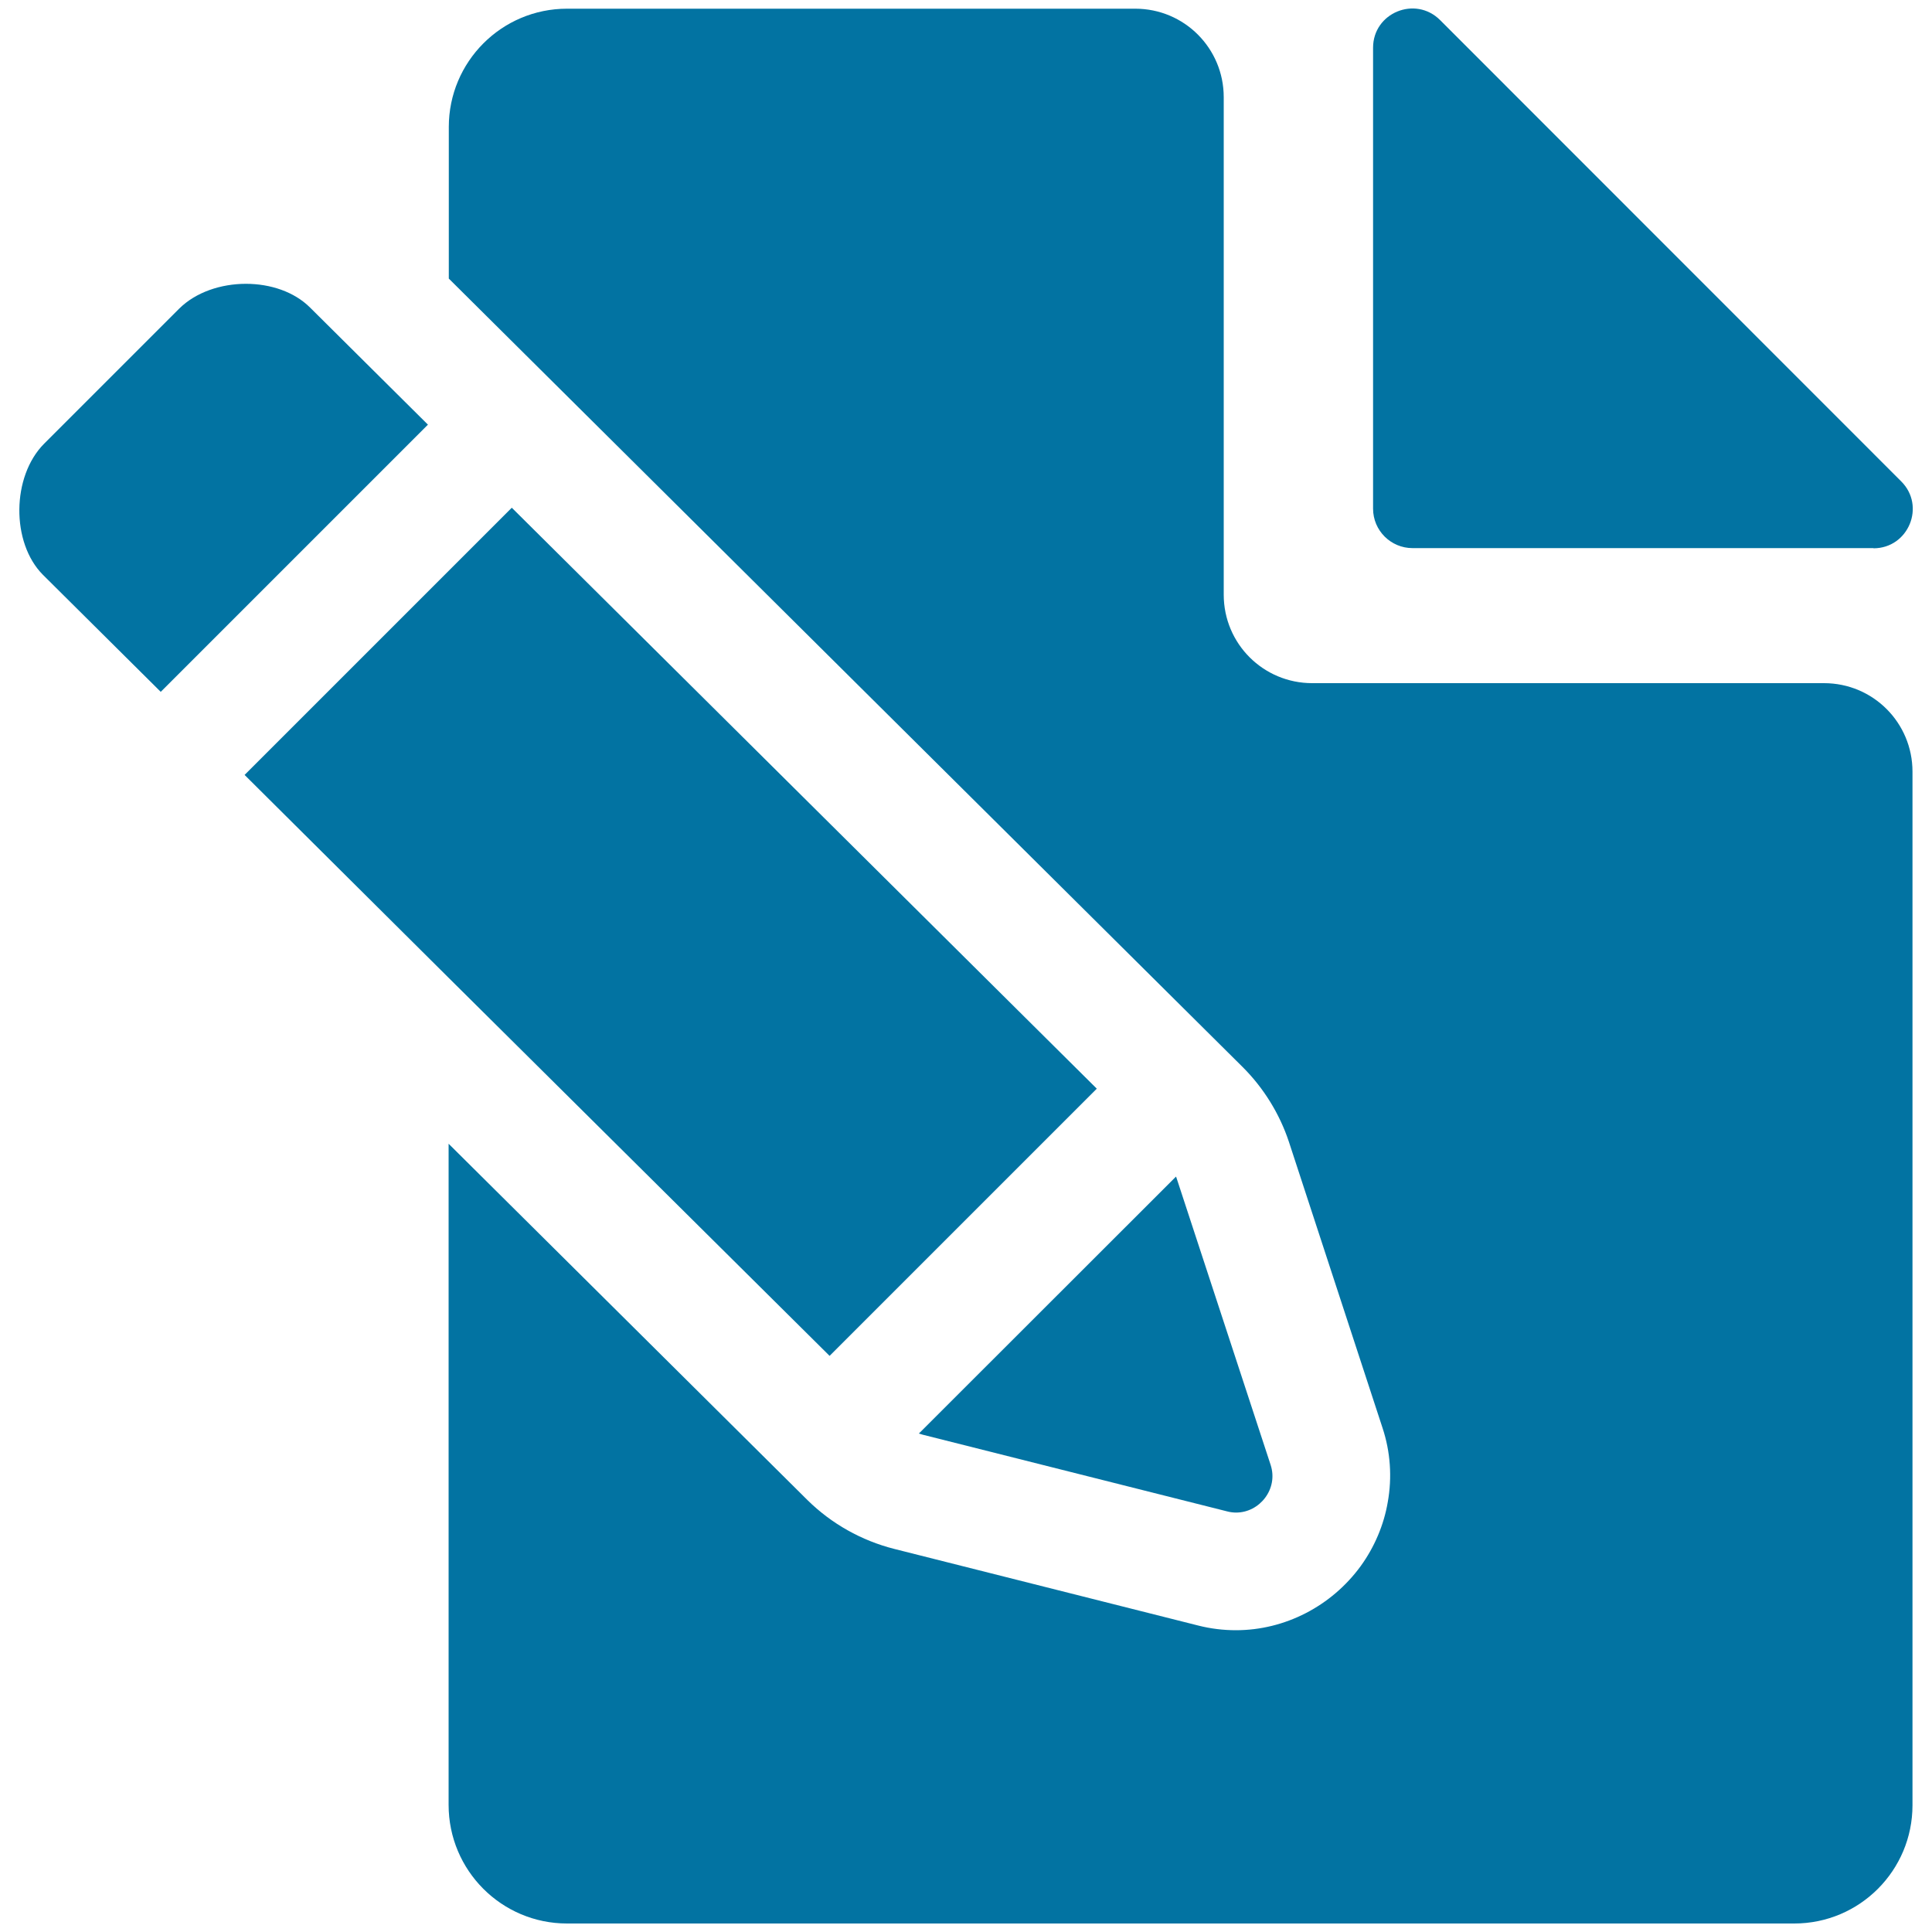
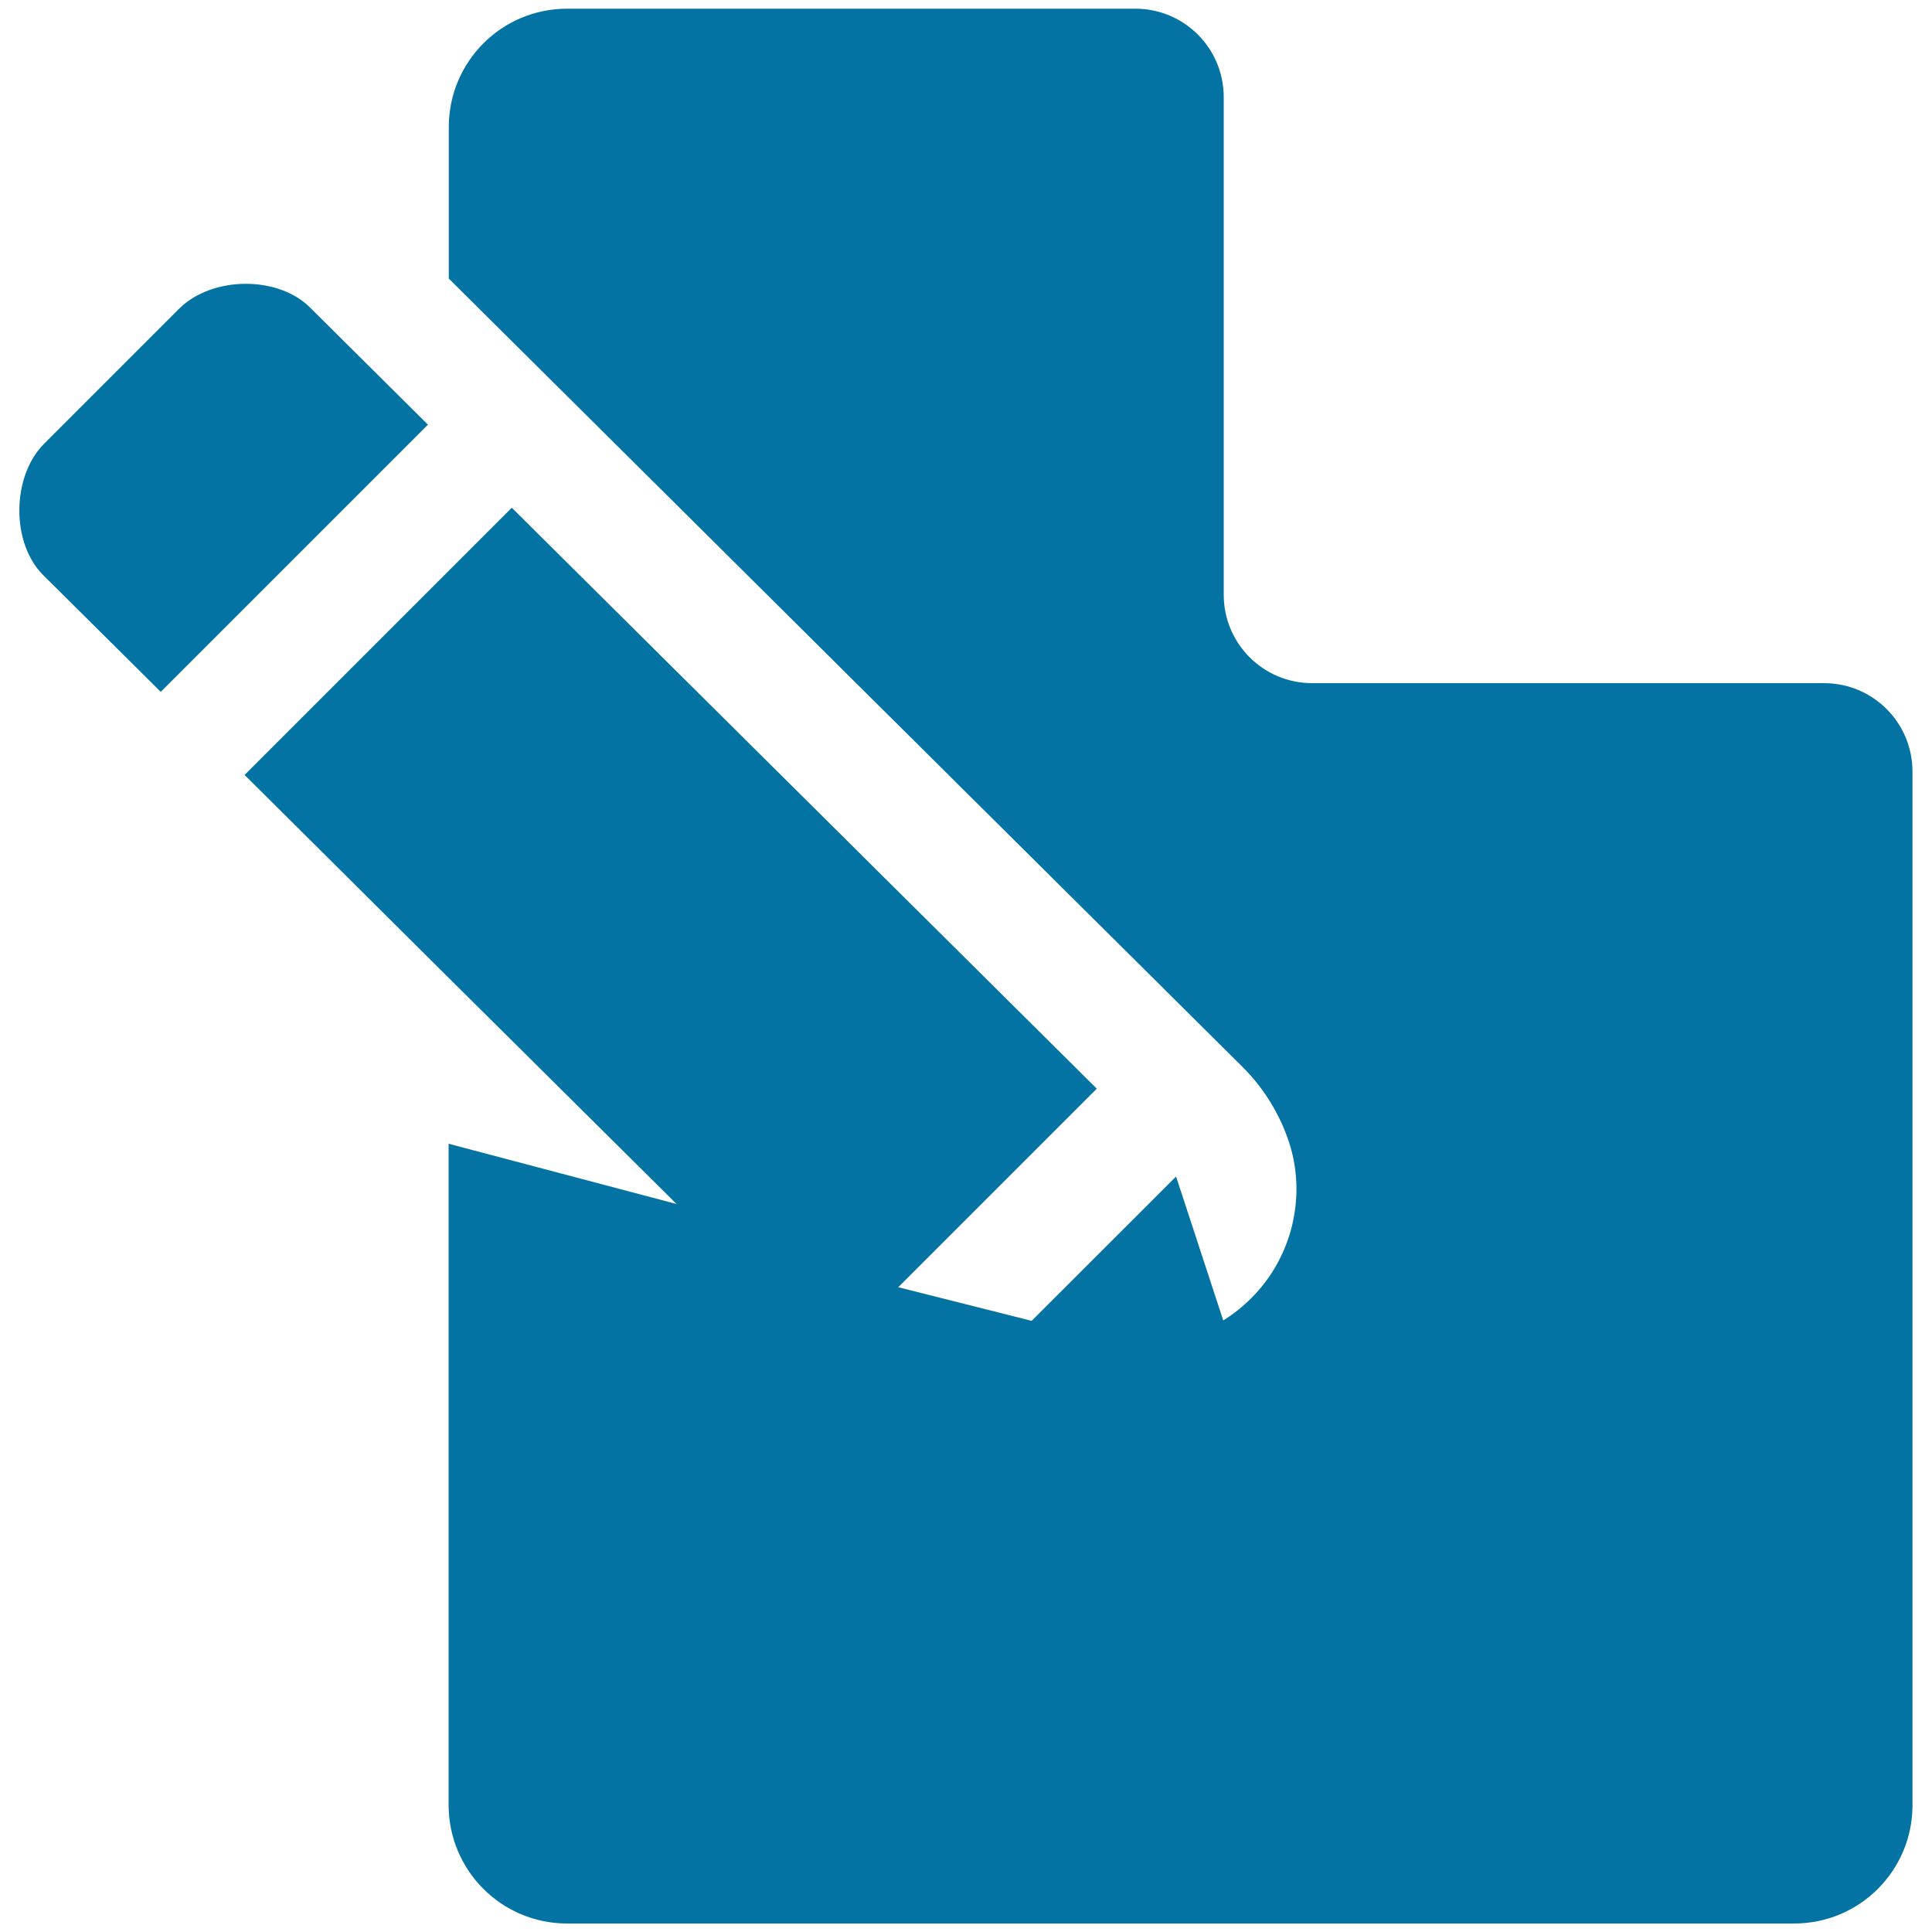
<svg xmlns="http://www.w3.org/2000/svg" viewBox="0 0 1000 1000" style="fill:#0273a2">
  <title>Pencil And Filled Paper Sheet SVG icon</title>
  <g>
-     <path d="M293.5,995.6h635.2c33.9,0,61.2-27.5,61.2-61.2v-535c0-25.3-20.4-45.8-45.8-45.8H679.2c-25.3,0-45.8-20.4-45.8-45.8V50.3c0-25.3-20.4-45.8-45.8-45.8H293.5c-33.9,0-61.2,27.5-61.2,61.2v78.5l411,408.2c10.8,10.8,19,24.1,23.8,38.5l48.5,148.2c4.1,12.4,5,25.6,2.7,38.4c-2,11.8-6.9,23.3-14,33.1c-15.1,20.7-39.2,33.2-64.6,33.2c-6.5,0-13.1-0.8-19.4-2.4l-157.5-39.7c-16.9-4.3-32.4-13-44.8-25.2L232.2,592v342.2C232.2,968.1,259.6,995.6,293.5,995.6z" />
-     <path d="M969.7,283.8c18.1,0,27.2-21.9,14.3-34.7L745.4,10.4c-12.8-12.8-34.7-3.8-34.7,14.3v238.6c0,11.3,9.2,20.4,20.4,20.4H969.7L969.7,283.8z" />
+     <path d="M293.5,995.6h635.2c33.9,0,61.2-27.5,61.2-61.2v-535c0-25.3-20.4-45.8-45.8-45.8H679.2c-25.3,0-45.8-20.4-45.8-45.8V50.3c0-25.3-20.4-45.8-45.8-45.8H293.5c-33.9,0-61.2,27.5-61.2,61.2v78.5l411,408.2c10.8,10.8,19,24.1,23.8,38.5c4.1,12.4,5,25.6,2.7,38.4c-2,11.8-6.9,23.3-14,33.1c-15.1,20.7-39.2,33.2-64.6,33.2c-6.5,0-13.1-0.8-19.4-2.4l-157.5-39.7c-16.9-4.3-32.4-13-44.8-25.2L232.2,592v342.2C232.2,968.1,259.6,995.6,293.5,995.6z" />
    <path d="M127.3,146.9c-12.9,0-25.9,4.3-34.5,12.8l-70,70C6,246.6,5.7,280.9,22.2,297.5l61,60.6l138.3-138.3l-61-60.6C152.3,151,139.9,146.9,127.3,146.9z" />
    <polygon points="429.4,701.8 567.7,563.5 264.9,262.8 232.2,295.5 126.6,401.1 232.2,506.1 " />
    <path d="M635.2,782.3c1.5,0.4,3.1,0.6,4.6,0.6c12.2,0,21.9-12.2,17.9-24.6l-48.6-148.2c-0.1-0.4-0.3-0.8-0.4-1.1L475.6,742c0.7,0.2,1.4,0.4,2,0.6L635.2,782.3z" />
  </g>
</svg>